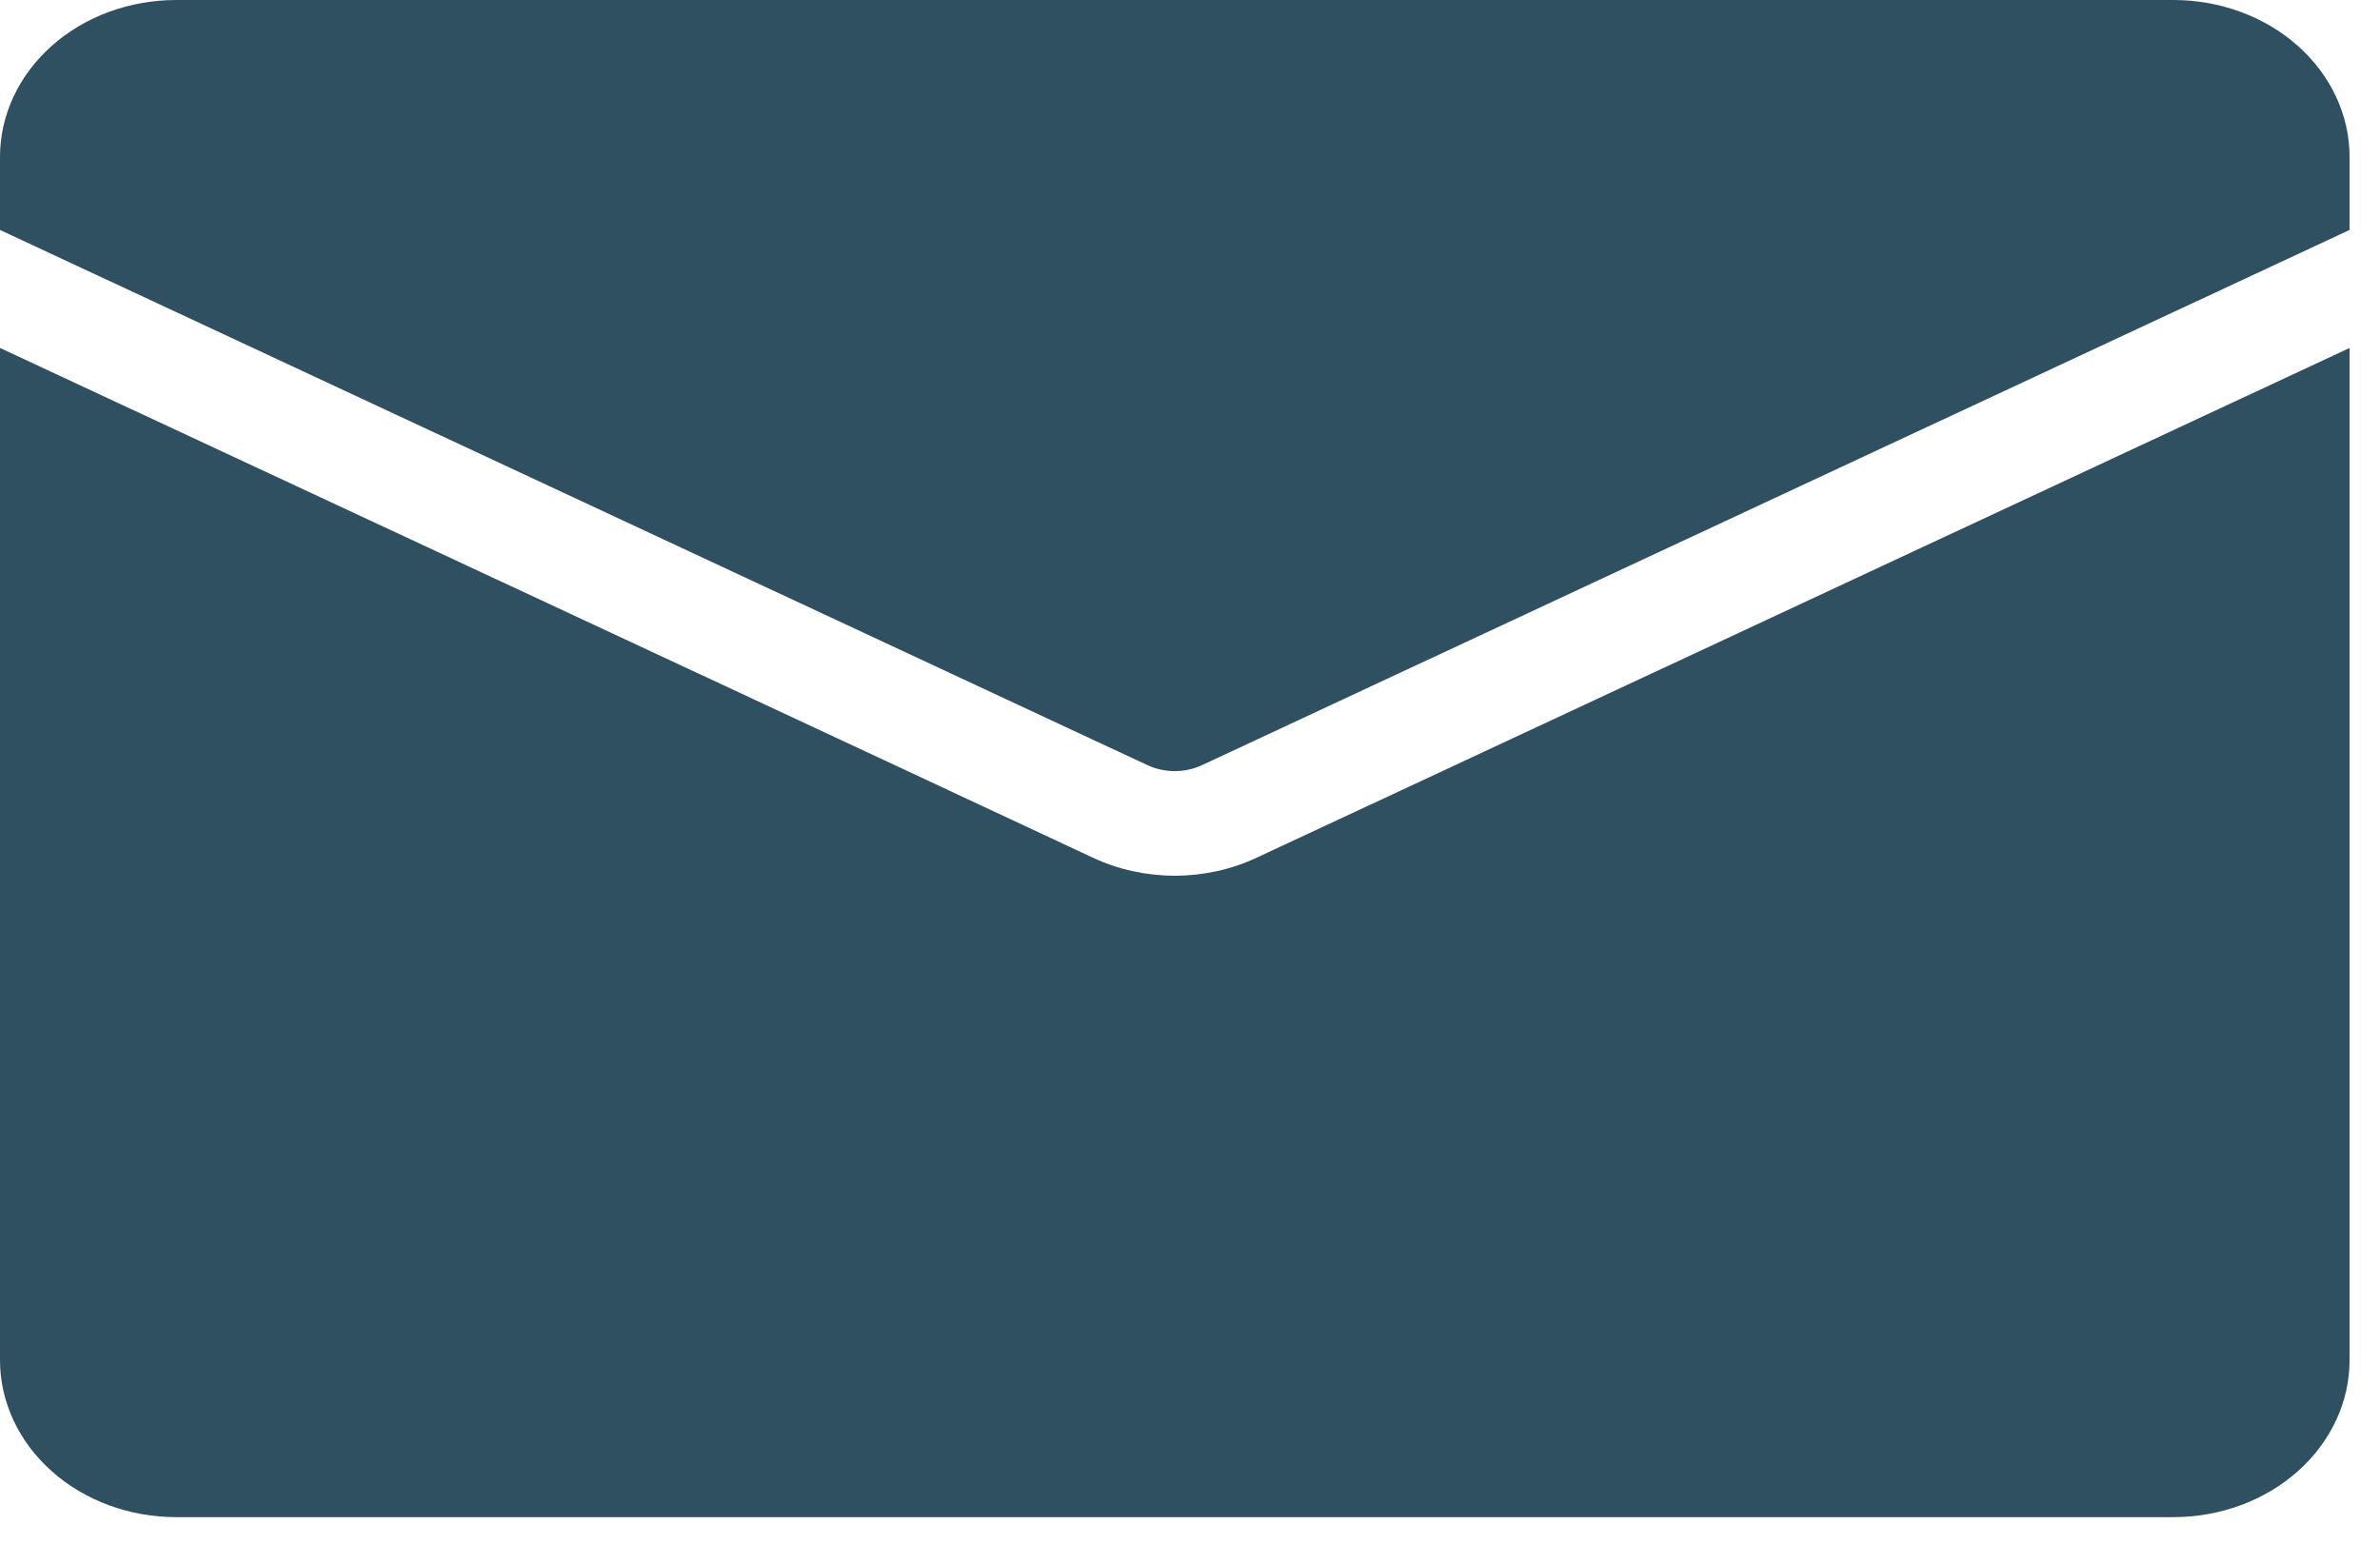
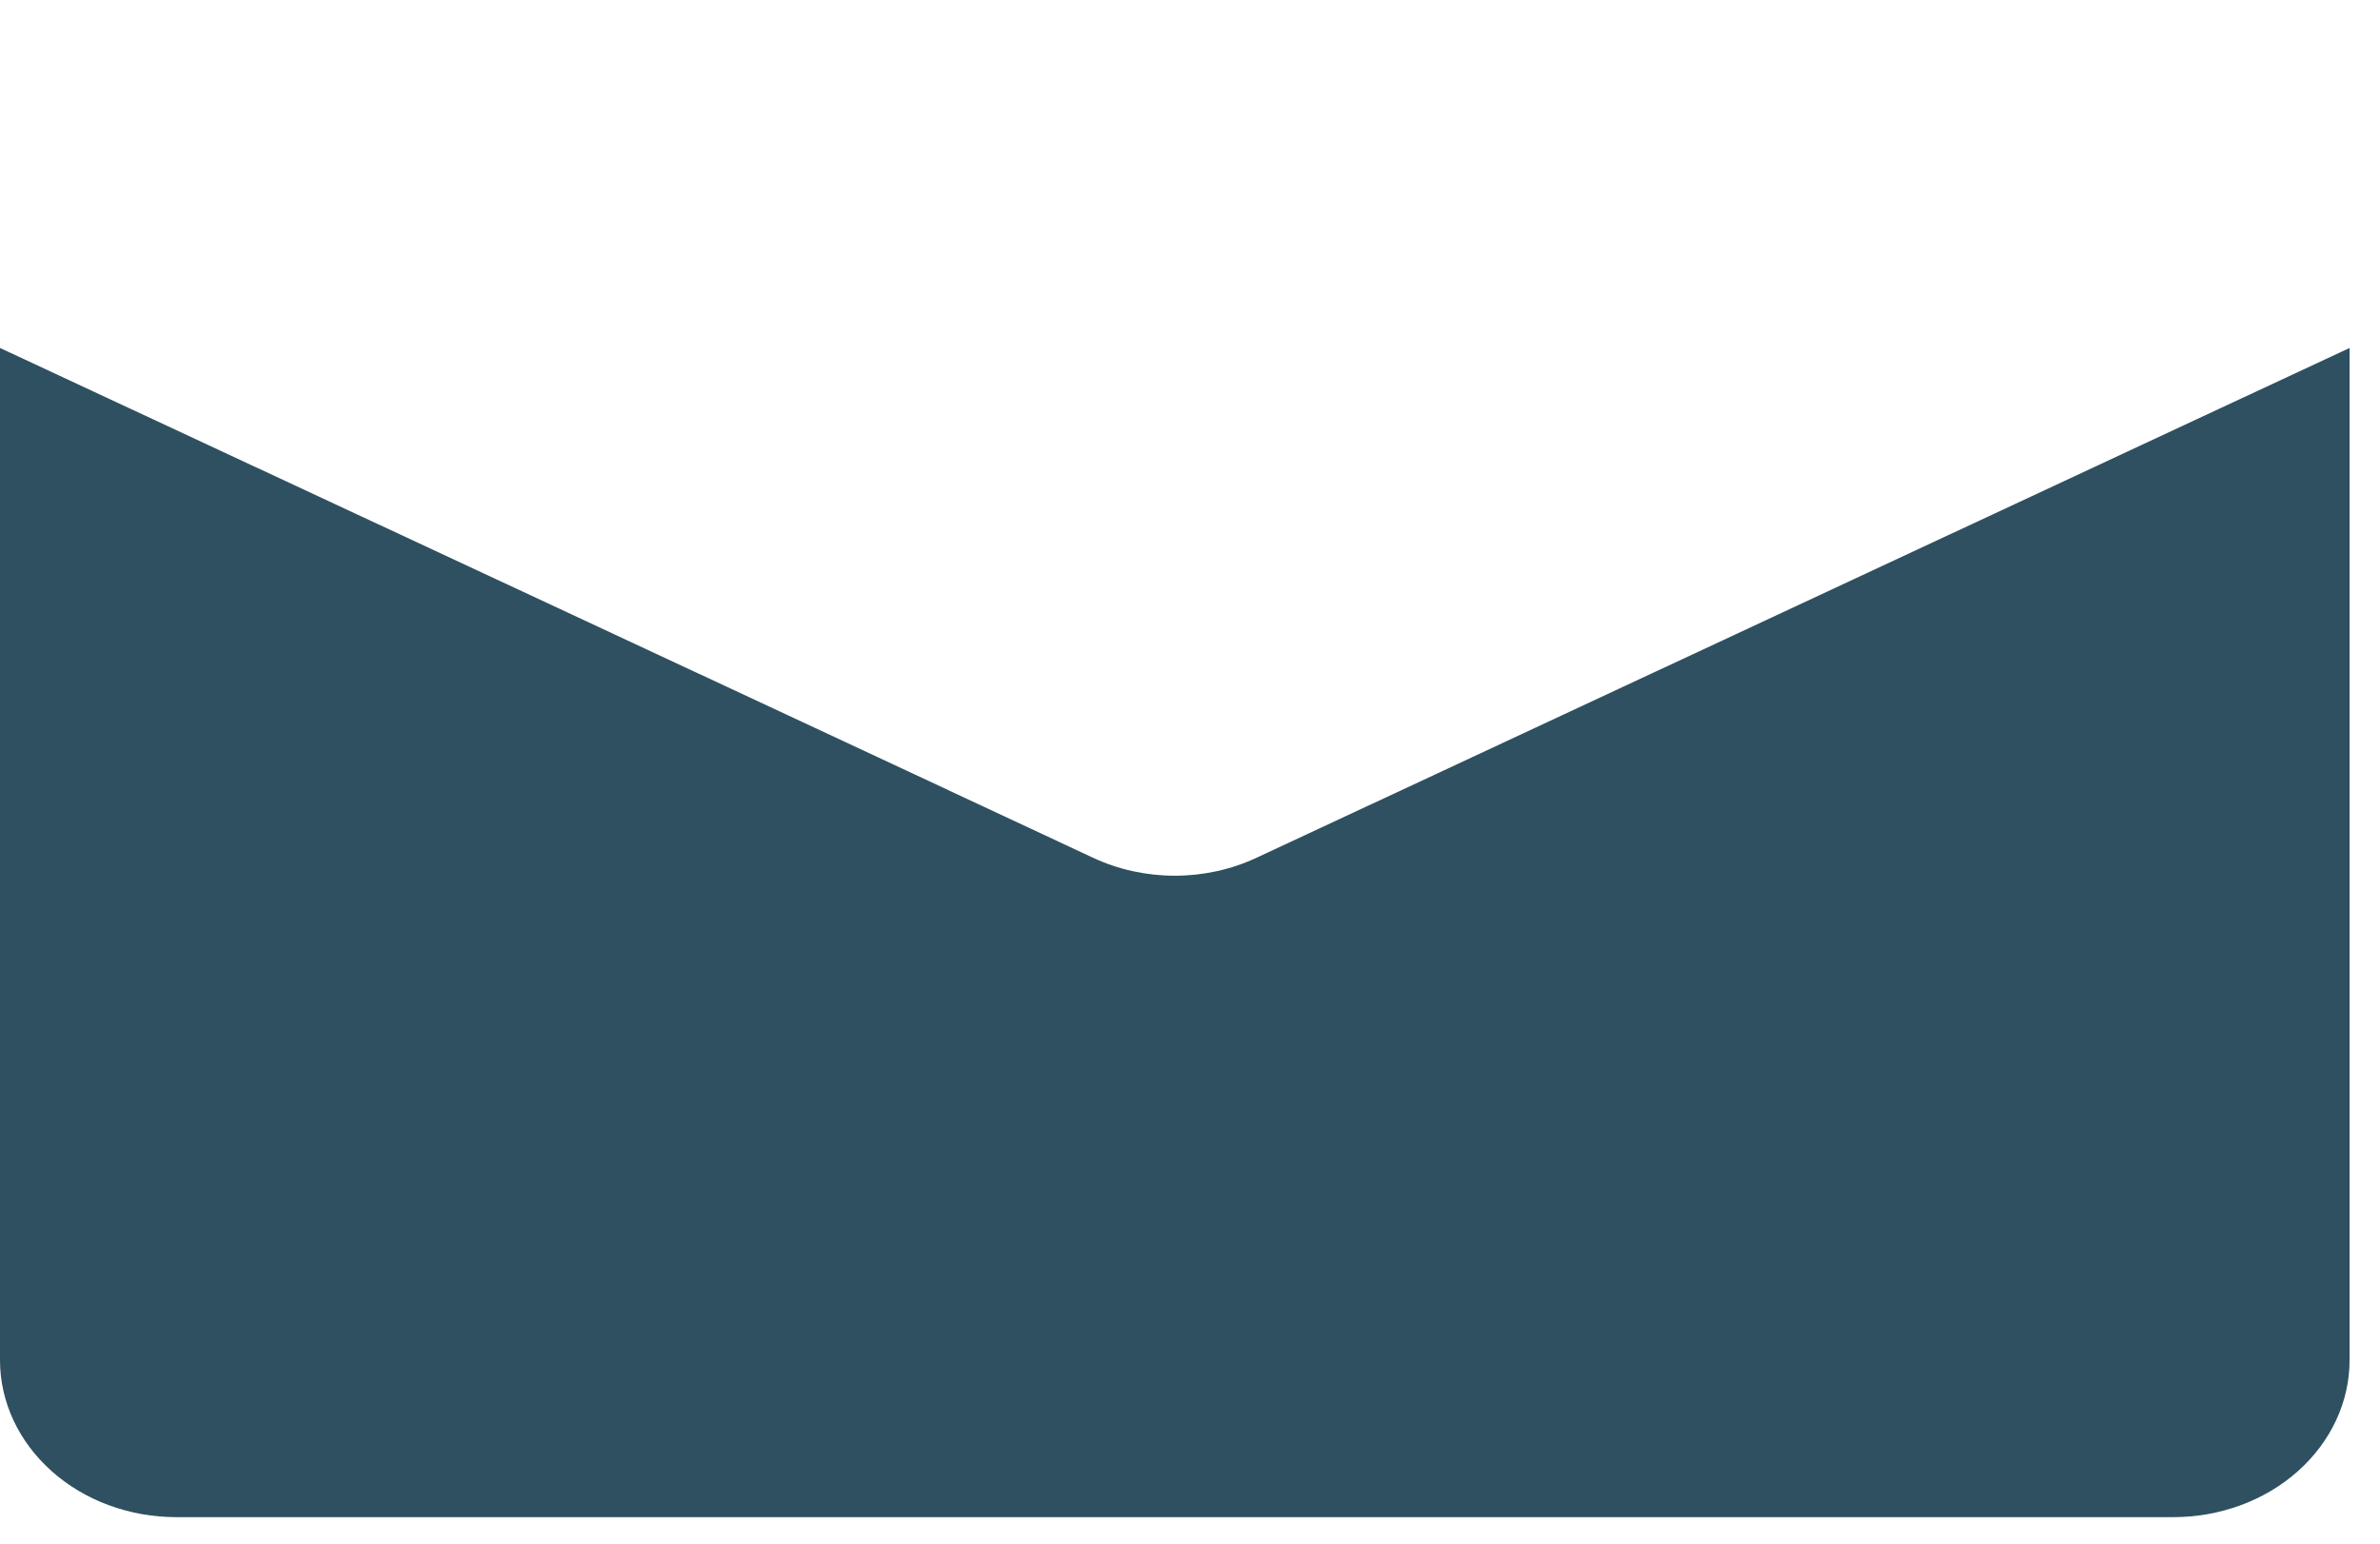
<svg xmlns="http://www.w3.org/2000/svg" width="37" height="24" viewBox="0 0 37 24" fill="none">
  <path fill-rule="evenodd" clip-rule="evenodd" d="M0 5.41V21.148C0 21.794 0.289 22.415 0.803 22.873C1.316 23.331 2.013 23.588 2.74 23.588H33.787C34.514 23.588 35.211 23.331 35.724 22.873C36.238 22.415 36.527 21.794 36.527 21.148V5.41L19.539 13.334C18.741 13.709 17.786 13.709 16.988 13.334C14.141 12 3.728 7.148 0 5.41Z" fill="#2F5061" />
-   <path fill-rule="evenodd" clip-rule="evenodd" d="M0 3.575L17.838 11.896C18.105 12.02 18.422 12.02 18.689 11.895L36.527 3.575V2.44C36.527 1.793 36.238 1.172 35.724 0.714C35.211 0.257 34.514 0 33.787 0H2.74C2.013 0 1.316 0.257 0.803 0.714C0.289 1.172 0 1.793 0 2.44V3.575Z" fill="#2F5061" />
</svg>